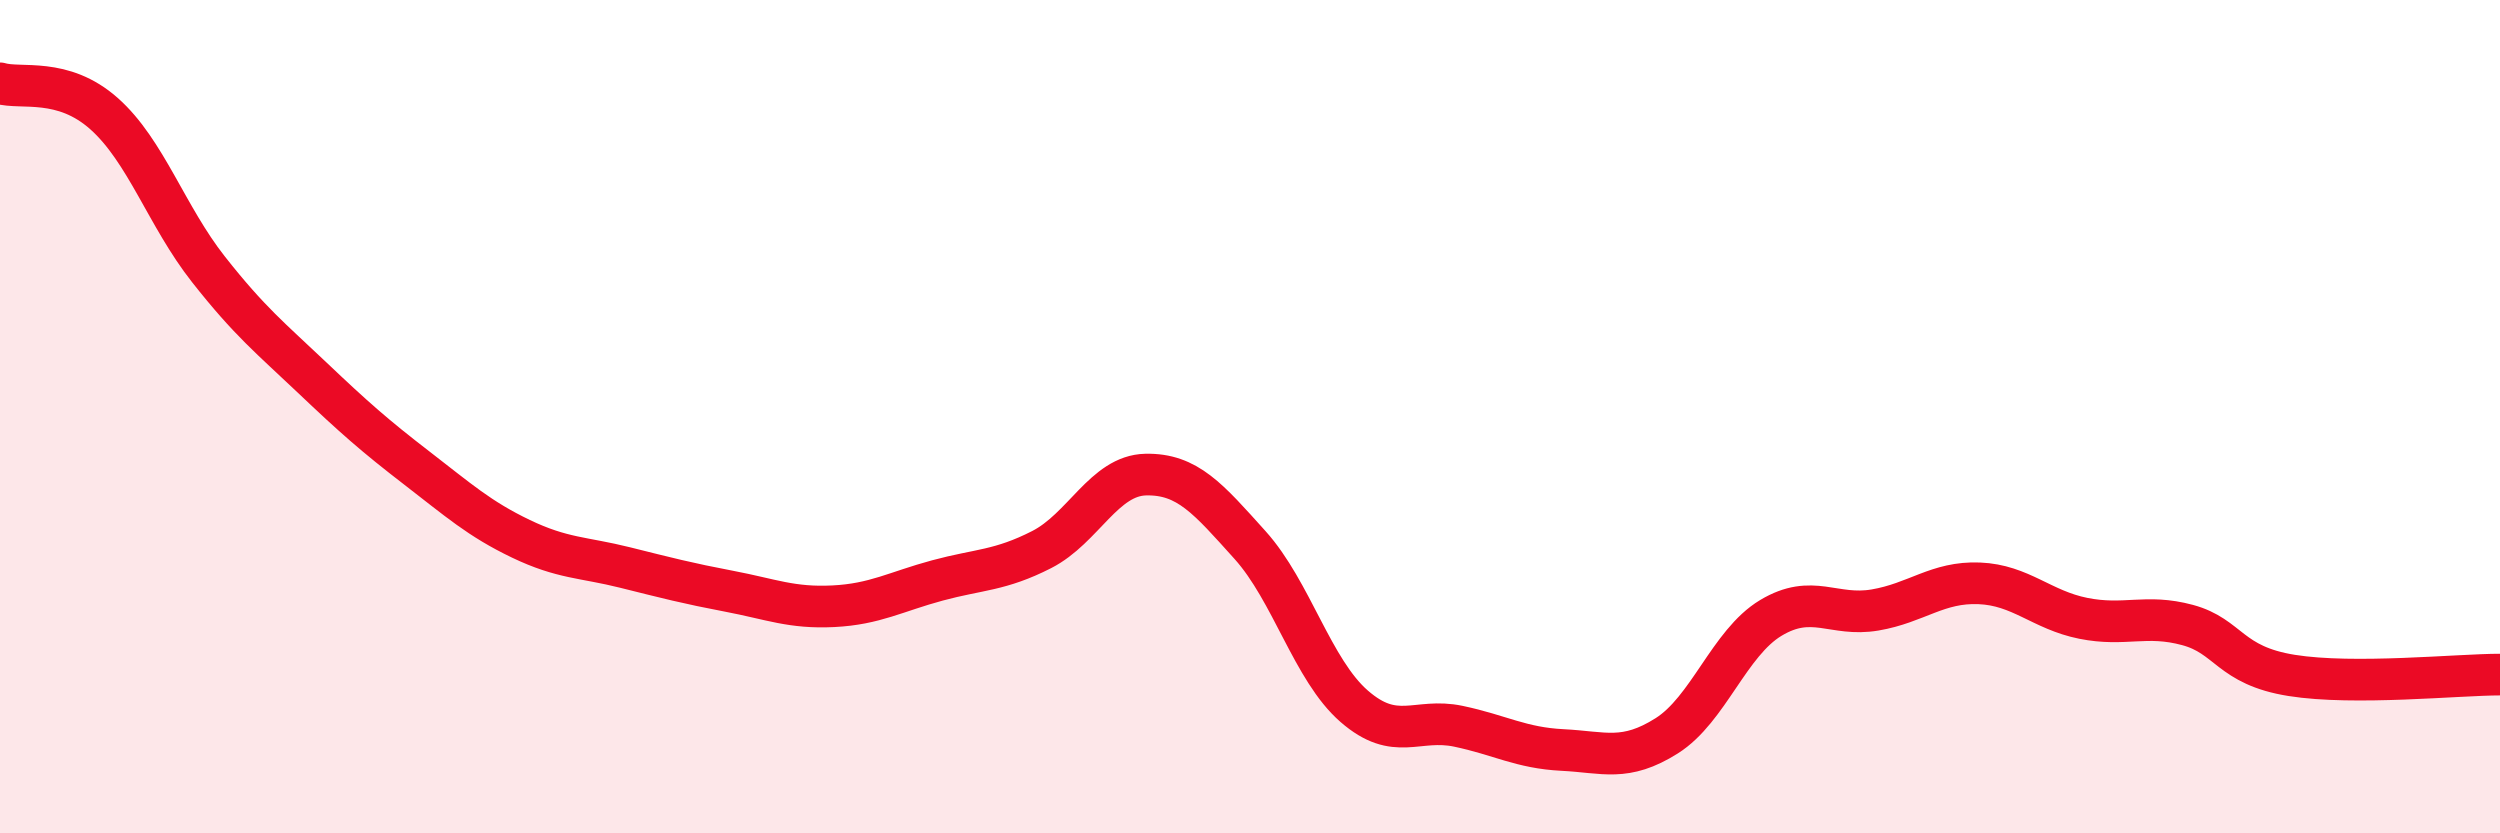
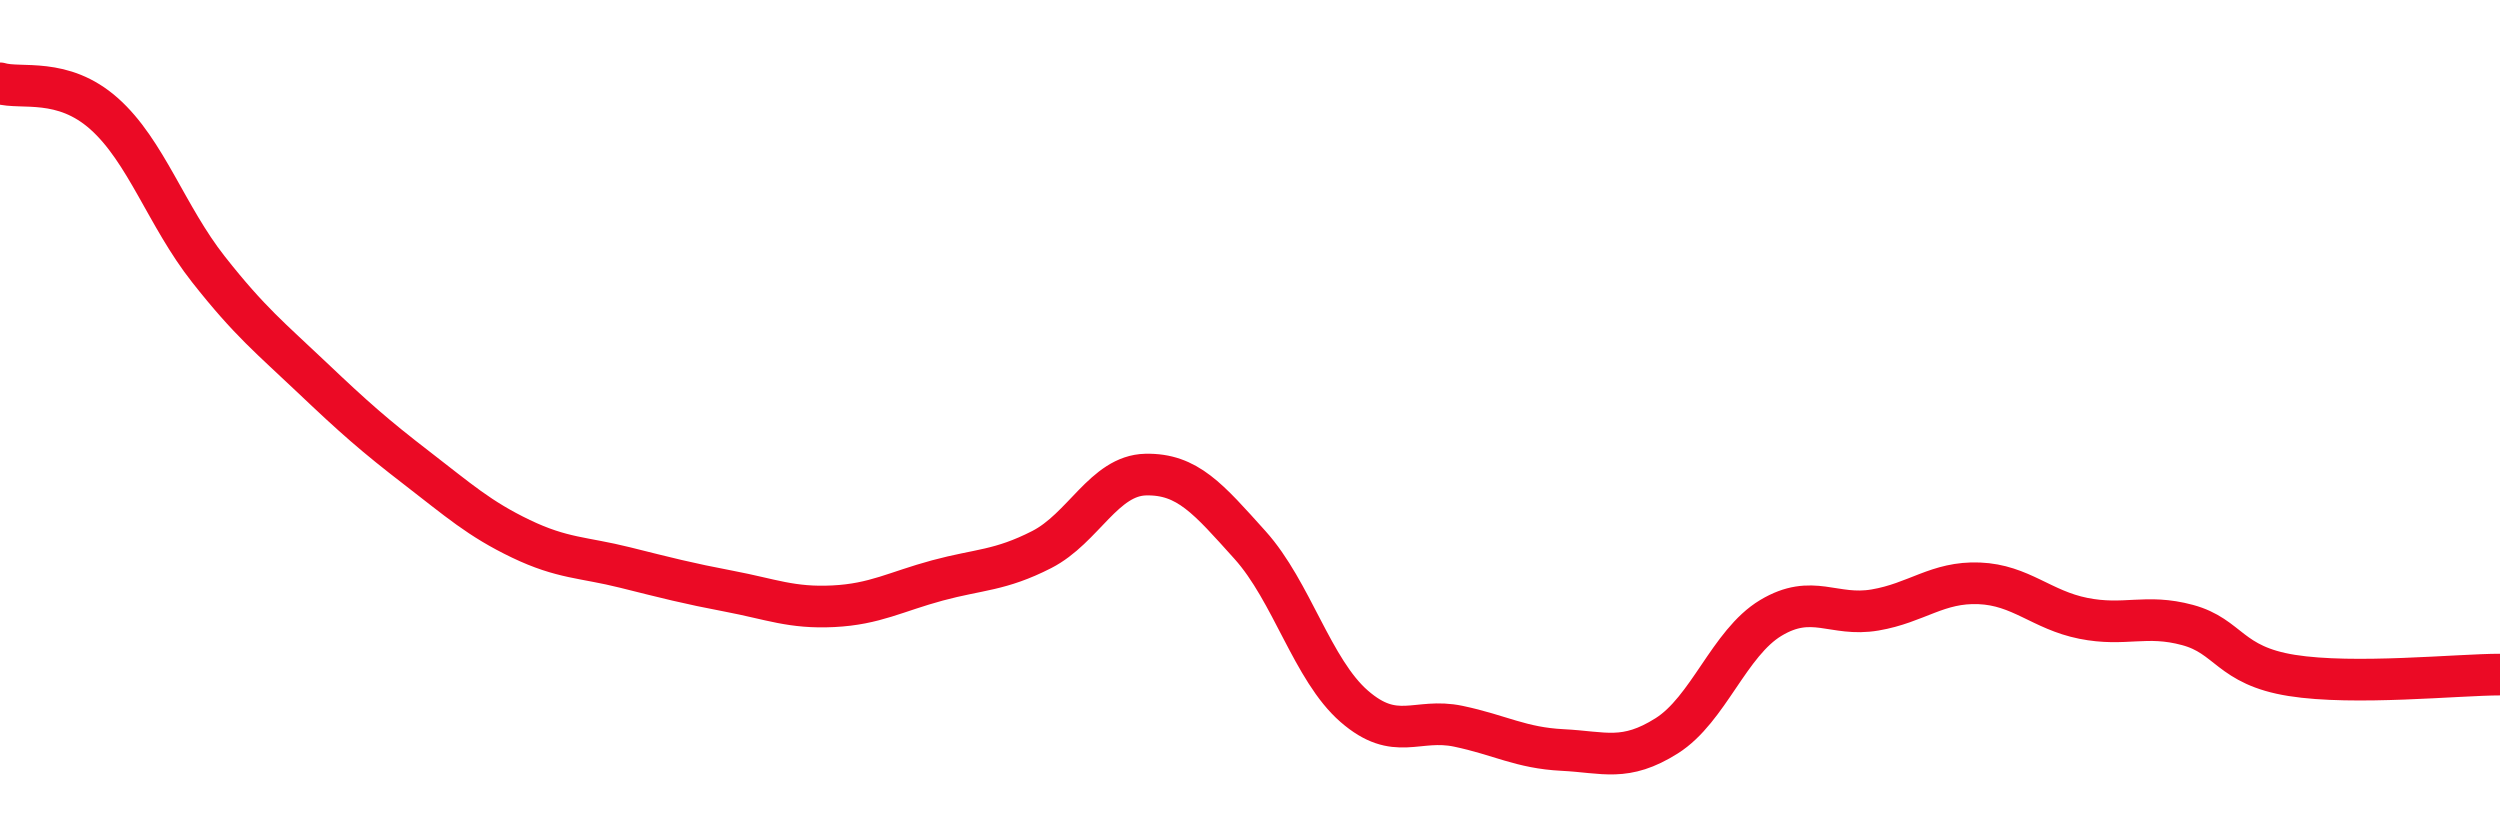
<svg xmlns="http://www.w3.org/2000/svg" width="60" height="20" viewBox="0 0 60 20">
-   <path d="M 0,2 C 0.5,2.15 1.5,1.84 2.5,2.73 C 3.5,3.62 4,5.19 5,6.46 C 6,7.73 6.5,8.12 7.5,9.07 C 8.5,10.02 9,10.46 10,11.23 C 11,12 11.5,12.45 12.5,12.93 C 13.5,13.41 14,13.37 15,13.62 C 16,13.87 16.5,14 17.5,14.19 C 18.5,14.38 19,14.6 20,14.55 C 21,14.5 21.5,14.2 22.5,13.93 C 23.5,13.66 24,13.7 25,13.19 C 26,12.68 26.5,11.41 27.5,11.39 C 28.5,11.37 29,11.97 30,13.08 C 31,14.19 31.5,16.08 32.5,16.95 C 33.5,17.82 34,17.22 35,17.43 C 36,17.64 36.5,17.95 37.5,18 C 38.5,18.05 39,18.29 40,17.66 C 41,17.03 41.5,15.43 42.5,14.83 C 43.5,14.23 44,14.81 45,14.64 C 46,14.47 46.5,13.96 47.5,14 C 48.5,14.04 49,14.64 50,14.84 C 51,15.04 51.5,14.73 52.5,15 C 53.5,15.27 53.5,15.97 55,16.21 C 56.5,16.45 59,16.19 60,16.19L60 20L0 20Z" fill="#EB0A25" opacity="0.1" stroke-linecap="round" stroke-linejoin="round" />
  <path d="M 0,2 C 0.5,2.15 1.5,1.84 2.5,2.73 C 3.5,3.62 4,5.19 5,6.46 C 6,7.73 6.5,8.12 7.5,9.07 C 8.5,10.02 9,10.46 10,11.23 C 11,12 11.5,12.45 12.5,12.93 C 13.5,13.41 14,13.37 15,13.62 C 16,13.87 16.5,14 17.5,14.19 C 18.5,14.38 19,14.6 20,14.55 C 21,14.5 21.5,14.2 22.5,13.93 C 23.5,13.66 24,13.7 25,13.19 C 26,12.68 26.5,11.41 27.5,11.39 C 28.5,11.37 29,11.97 30,13.08 C 31,14.19 31.5,16.08 32.5,16.95 C 33.5,17.82 34,17.22 35,17.43 C 36,17.64 36.5,17.95 37.5,18 C 38.5,18.05 39,18.29 40,17.66 C 41,17.03 41.5,15.43 42.5,14.83 C 43.5,14.23 44,14.81 45,14.64 C 46,14.47 46.5,13.96 47.5,14 C 48.5,14.04 49,14.64 50,14.84 C 51,15.04 51.5,14.73 52.5,15 C 53.5,15.27 53.5,15.97 55,16.21 C 56.5,16.45 59,16.19 60,16.19" stroke="#EB0A25" stroke-width="1" fill="none" stroke-linecap="round" stroke-linejoin="round" />
</svg>